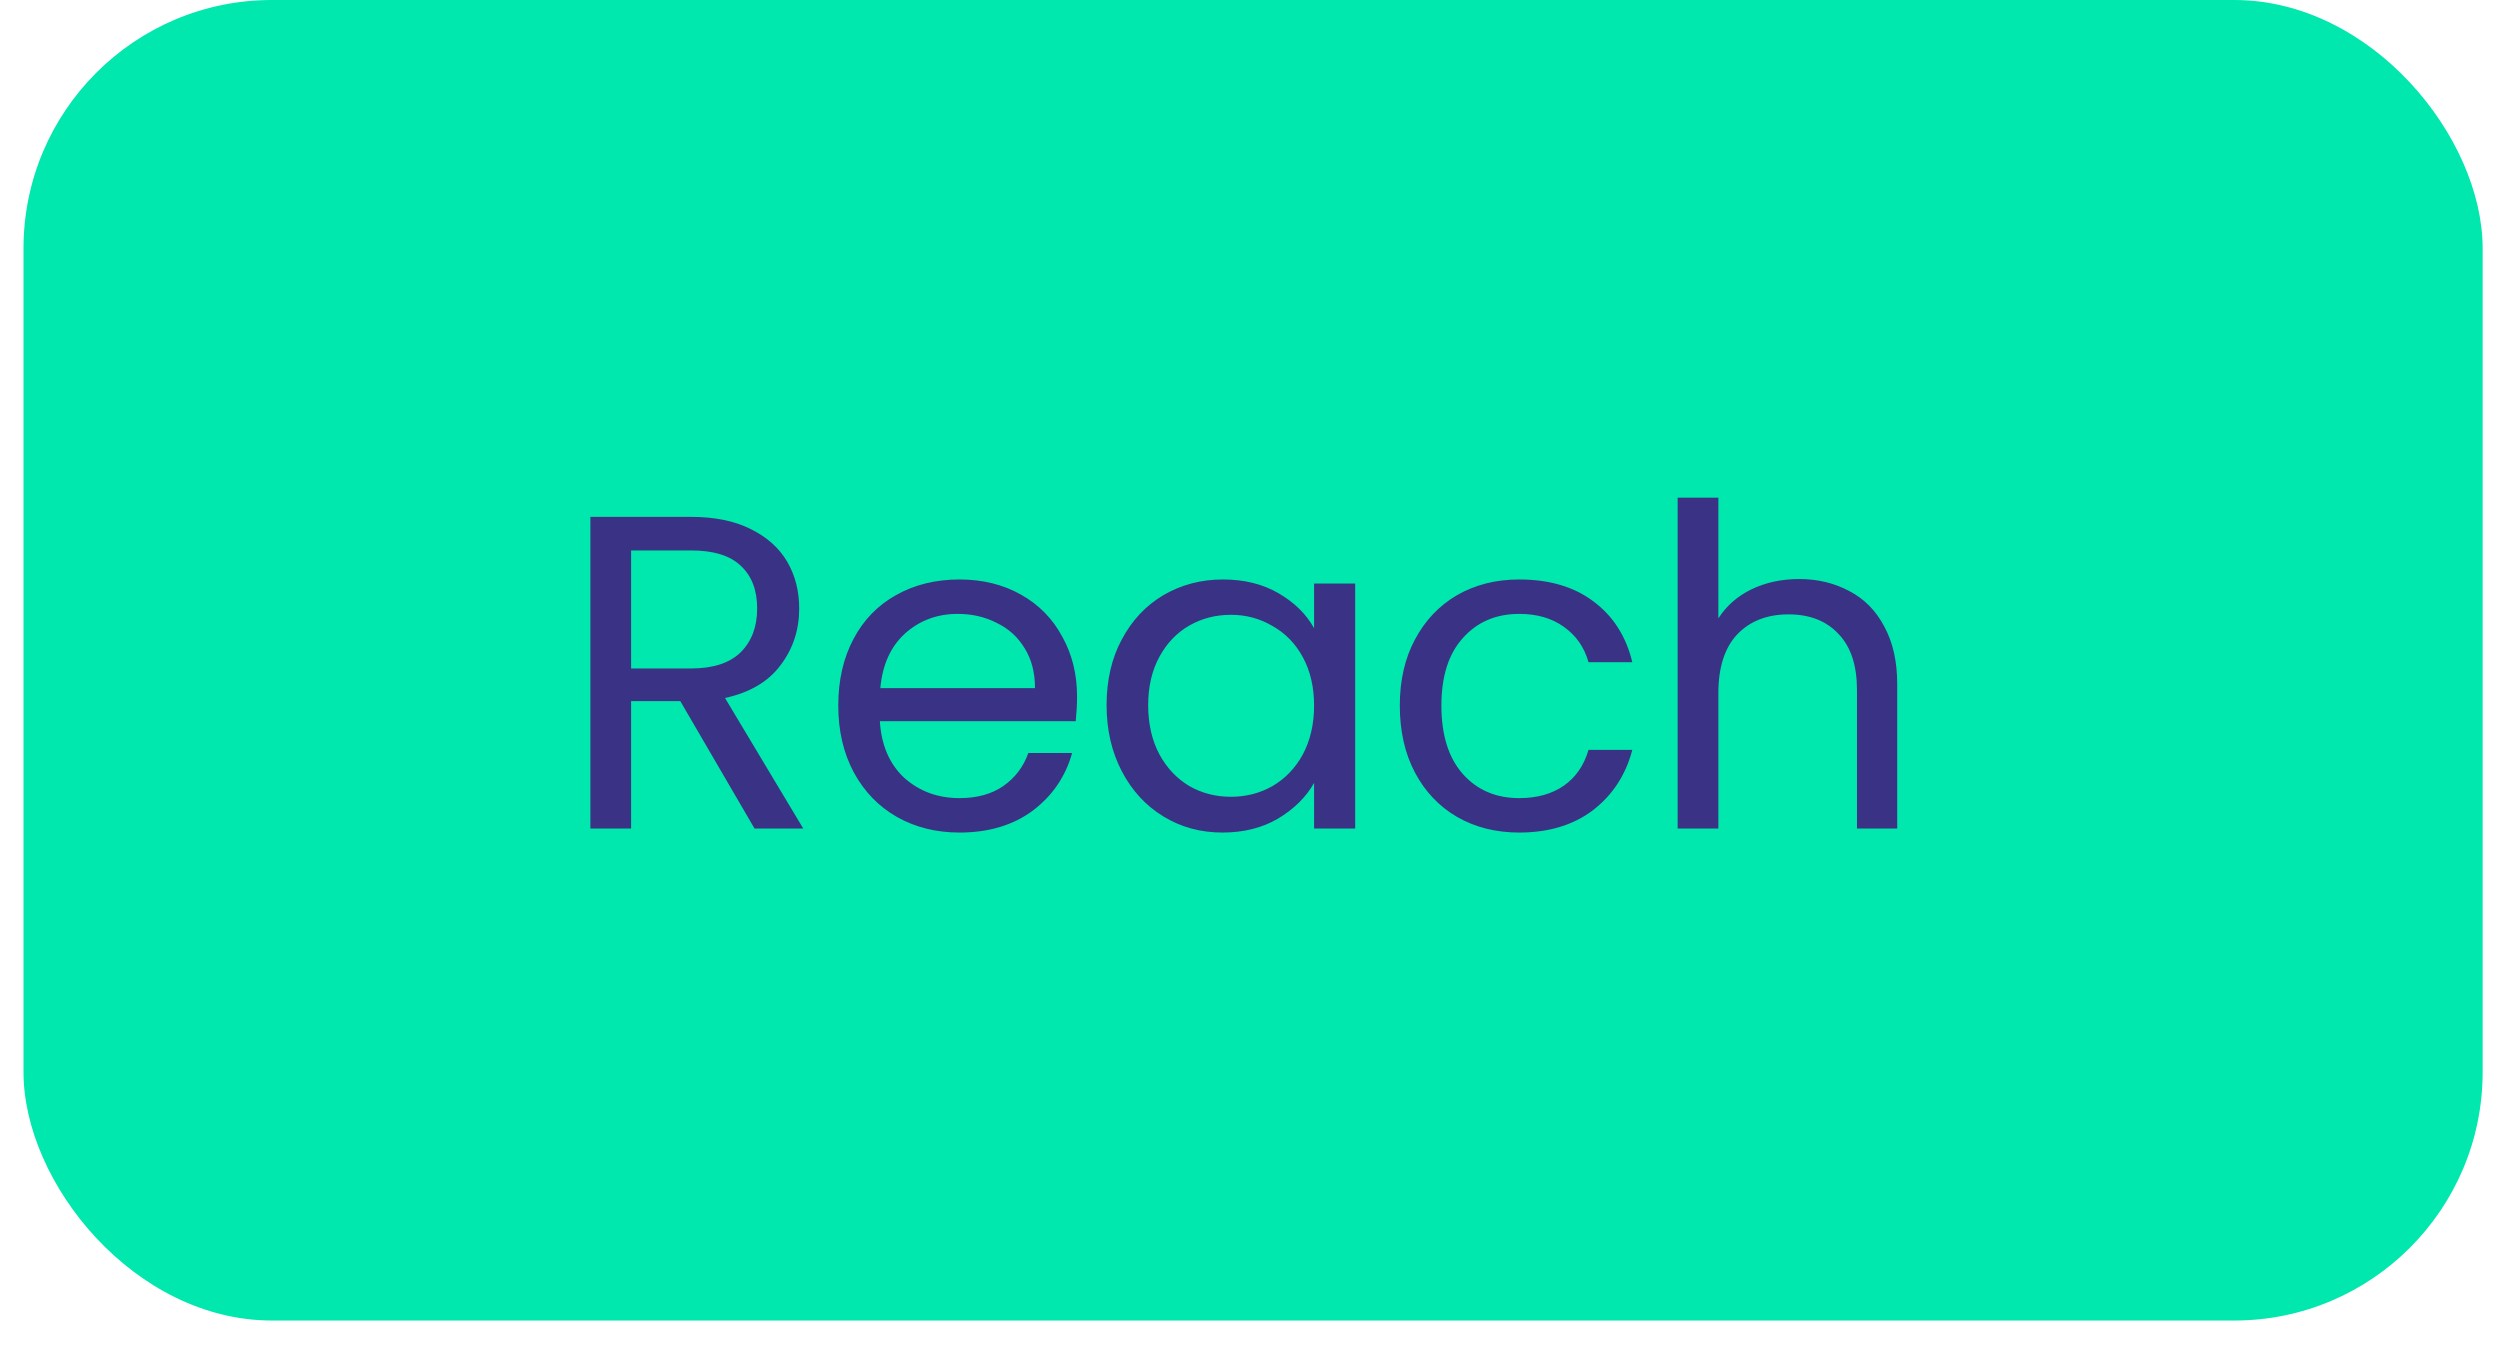
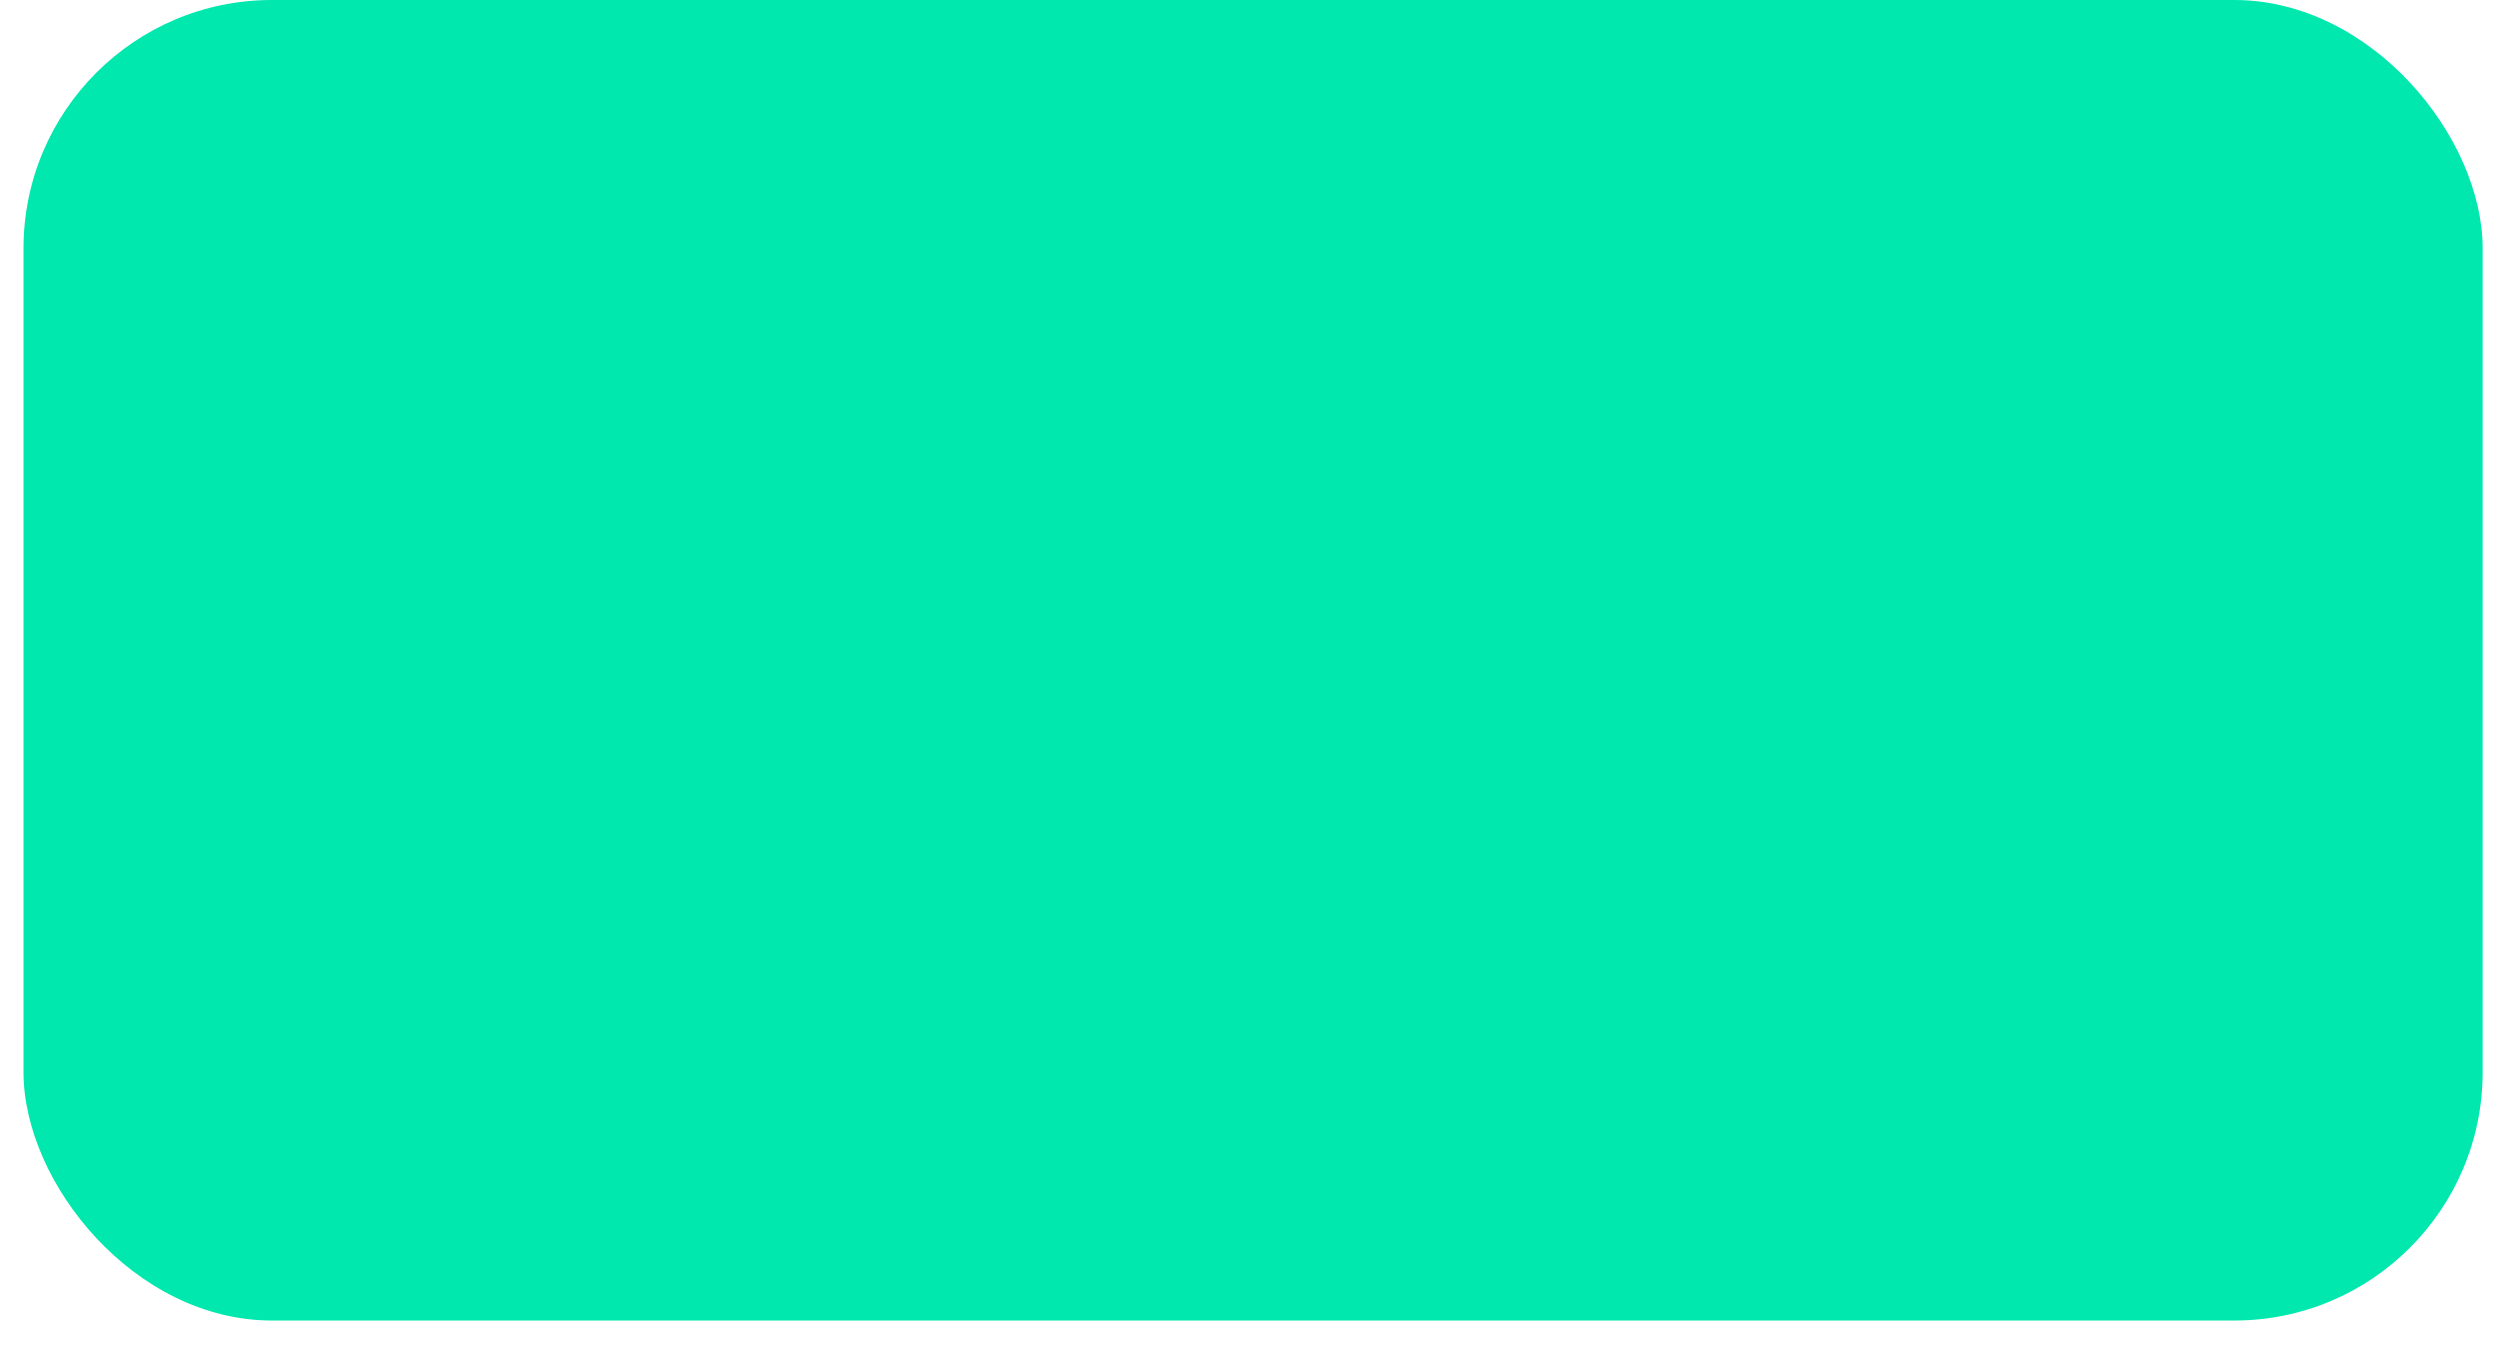
<svg xmlns="http://www.w3.org/2000/svg" width="52" height="28" viewBox="0 0 52 28" fill="none">
  <rect x="0.489" width="51.15" height="27.467" rx="5.167" fill="#00E8AE" />
-   <path d="M15.694 17.233L14.15 14.583H13.127V17.233H12.28V10.751H14.373C14.863 10.751 15.275 10.835 15.61 11.002C15.951 11.17 16.205 11.396 16.372 11.681C16.54 11.966 16.623 12.292 16.623 12.658C16.623 13.104 16.493 13.498 16.233 13.839C15.979 14.18 15.594 14.406 15.08 14.518L16.707 17.233H15.694ZM13.127 13.904H14.373C14.832 13.904 15.176 13.792 15.405 13.569C15.635 13.34 15.749 13.036 15.749 12.658C15.749 12.273 15.635 11.976 15.405 11.765C15.182 11.554 14.838 11.449 14.373 11.449H13.127V13.904ZM22.403 14.49C22.403 14.651 22.393 14.822 22.375 15.001H18.301C18.332 15.504 18.503 15.897 18.813 16.183C19.129 16.462 19.51 16.601 19.957 16.601C20.323 16.601 20.626 16.517 20.868 16.35C21.116 16.176 21.29 15.947 21.389 15.662H22.3C22.164 16.151 21.891 16.551 21.482 16.861C21.073 17.165 20.564 17.317 19.957 17.317C19.473 17.317 19.039 17.209 18.655 16.992C18.276 16.775 17.979 16.468 17.762 16.071C17.545 15.668 17.436 15.203 17.436 14.676C17.436 14.149 17.542 13.687 17.753 13.29C17.963 12.893 18.258 12.59 18.636 12.379C19.02 12.162 19.461 12.053 19.957 12.053C20.44 12.053 20.868 12.159 21.24 12.37C21.612 12.58 21.897 12.872 22.096 13.244C22.3 13.61 22.403 14.025 22.403 14.49ZM21.528 14.313C21.528 13.991 21.457 13.715 21.314 13.486C21.172 13.25 20.977 13.073 20.729 12.955C20.487 12.831 20.217 12.769 19.919 12.769C19.492 12.769 19.126 12.906 18.822 13.179C18.524 13.451 18.354 13.83 18.311 14.313H21.528ZM23.017 14.667C23.017 14.146 23.123 13.69 23.334 13.3C23.544 12.903 23.833 12.596 24.199 12.379C24.571 12.162 24.983 12.053 25.436 12.053C25.882 12.053 26.269 12.149 26.598 12.342C26.927 12.534 27.172 12.776 27.333 13.067V12.137H28.188V17.233H27.333V16.285C27.165 16.582 26.914 16.83 26.579 17.029C26.251 17.221 25.866 17.317 25.426 17.317C24.974 17.317 24.564 17.206 24.199 16.982C23.833 16.759 23.544 16.446 23.334 16.043C23.123 15.64 23.017 15.181 23.017 14.667ZM27.333 14.676C27.333 14.291 27.255 13.957 27.1 13.671C26.945 13.386 26.734 13.169 26.468 13.021C26.207 12.866 25.919 12.788 25.603 12.788C25.287 12.788 24.998 12.862 24.738 13.011C24.478 13.16 24.27 13.377 24.115 13.662C23.96 13.947 23.882 14.282 23.882 14.667C23.882 15.057 23.96 15.398 24.115 15.69C24.27 15.975 24.478 16.195 24.738 16.35C24.998 16.499 25.287 16.573 25.603 16.573C25.919 16.573 26.207 16.499 26.468 16.35C26.734 16.195 26.945 15.975 27.1 15.69C27.255 15.398 27.333 15.06 27.333 14.676ZM29.116 14.676C29.116 14.149 29.222 13.69 29.432 13.3C29.643 12.903 29.935 12.596 30.307 12.379C30.685 12.162 31.116 12.053 31.599 12.053C32.226 12.053 32.74 12.205 33.143 12.509C33.552 12.813 33.822 13.234 33.952 13.774H33.041C32.954 13.464 32.784 13.219 32.529 13.039C32.281 12.859 31.971 12.769 31.599 12.769C31.116 12.769 30.725 12.937 30.427 13.272C30.13 13.6 29.981 14.068 29.981 14.676C29.981 15.29 30.13 15.764 30.427 16.099C30.725 16.434 31.116 16.601 31.599 16.601C31.971 16.601 32.281 16.514 32.529 16.341C32.777 16.167 32.948 15.919 33.041 15.597H33.952C33.816 16.117 33.543 16.536 33.134 16.852C32.725 17.162 32.213 17.317 31.599 17.317C31.116 17.317 30.685 17.209 30.307 16.992C29.935 16.775 29.643 16.468 29.432 16.071C29.222 15.674 29.116 15.209 29.116 14.676ZM37.425 12.044C37.809 12.044 38.157 12.128 38.467 12.295C38.777 12.456 39.019 12.701 39.192 13.03C39.372 13.358 39.462 13.758 39.462 14.229V17.233H38.625V14.35C38.625 13.842 38.498 13.454 38.243 13.188C37.989 12.915 37.642 12.779 37.202 12.779C36.755 12.779 36.399 12.918 36.132 13.197C35.872 13.476 35.742 13.882 35.742 14.415V17.233H34.895V10.351H35.742V12.862C35.909 12.602 36.139 12.4 36.43 12.258C36.728 12.115 37.059 12.044 37.425 12.044Z" fill="#3A3284" />
</svg>